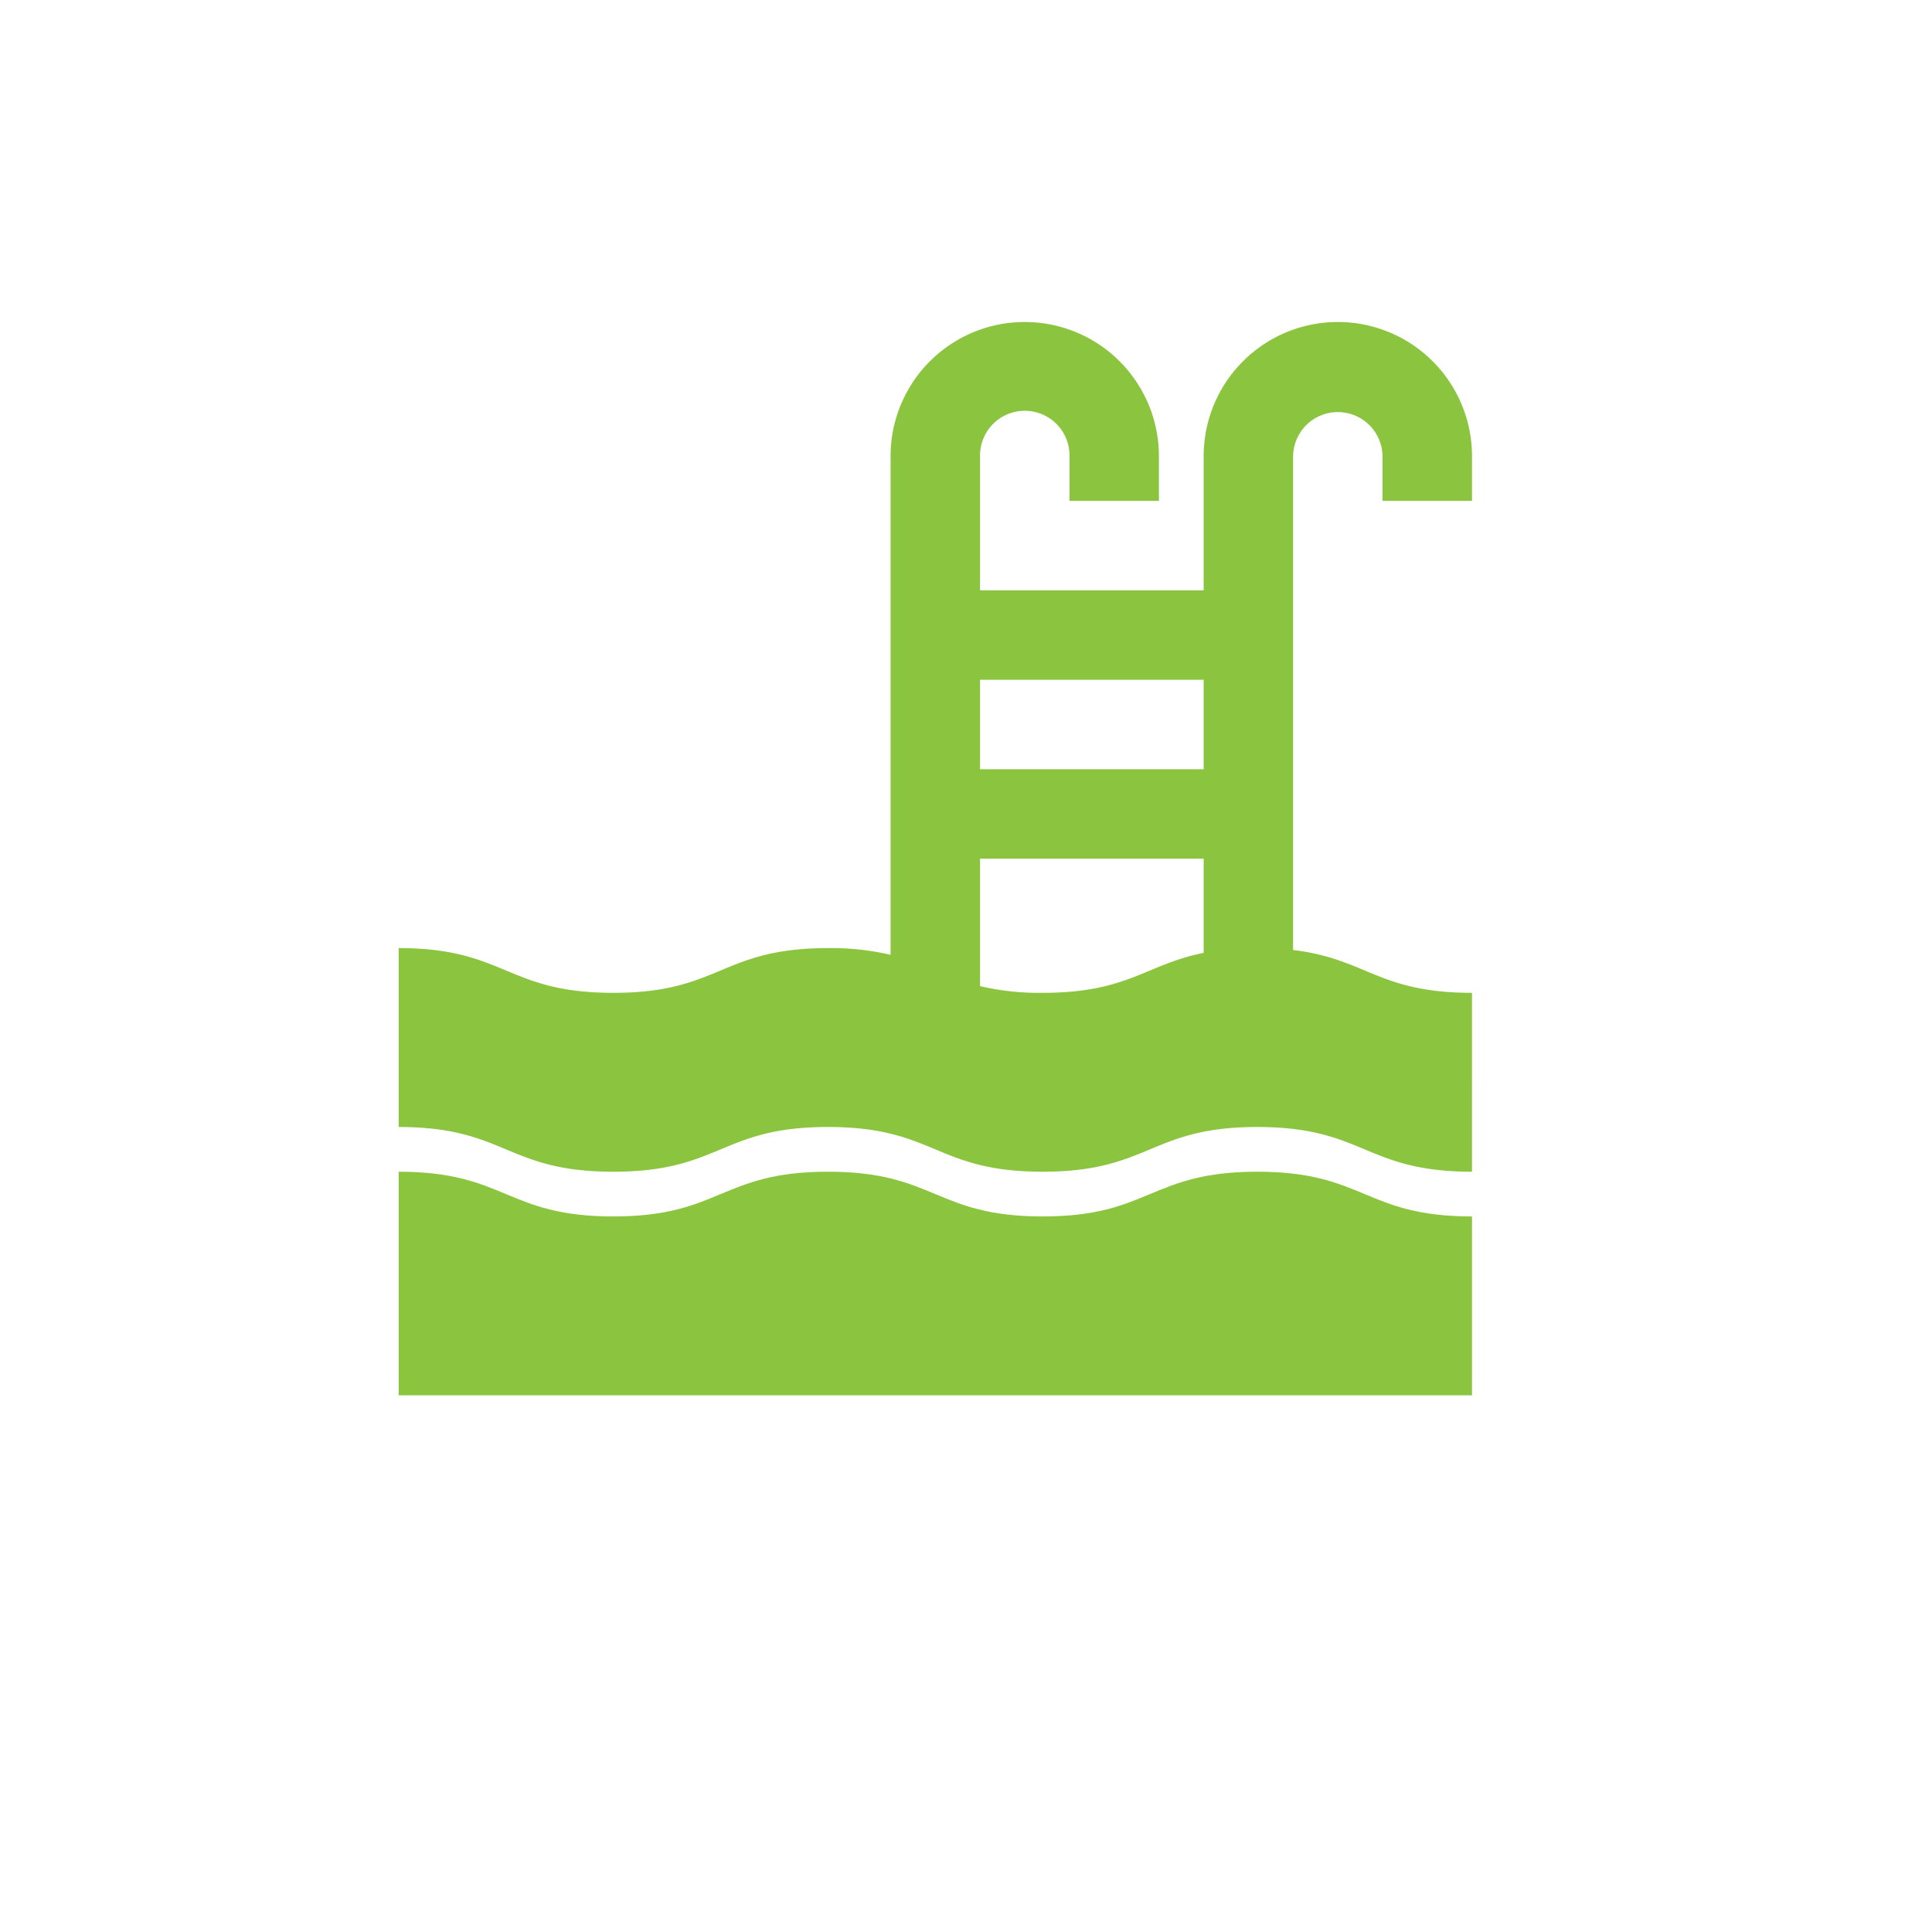
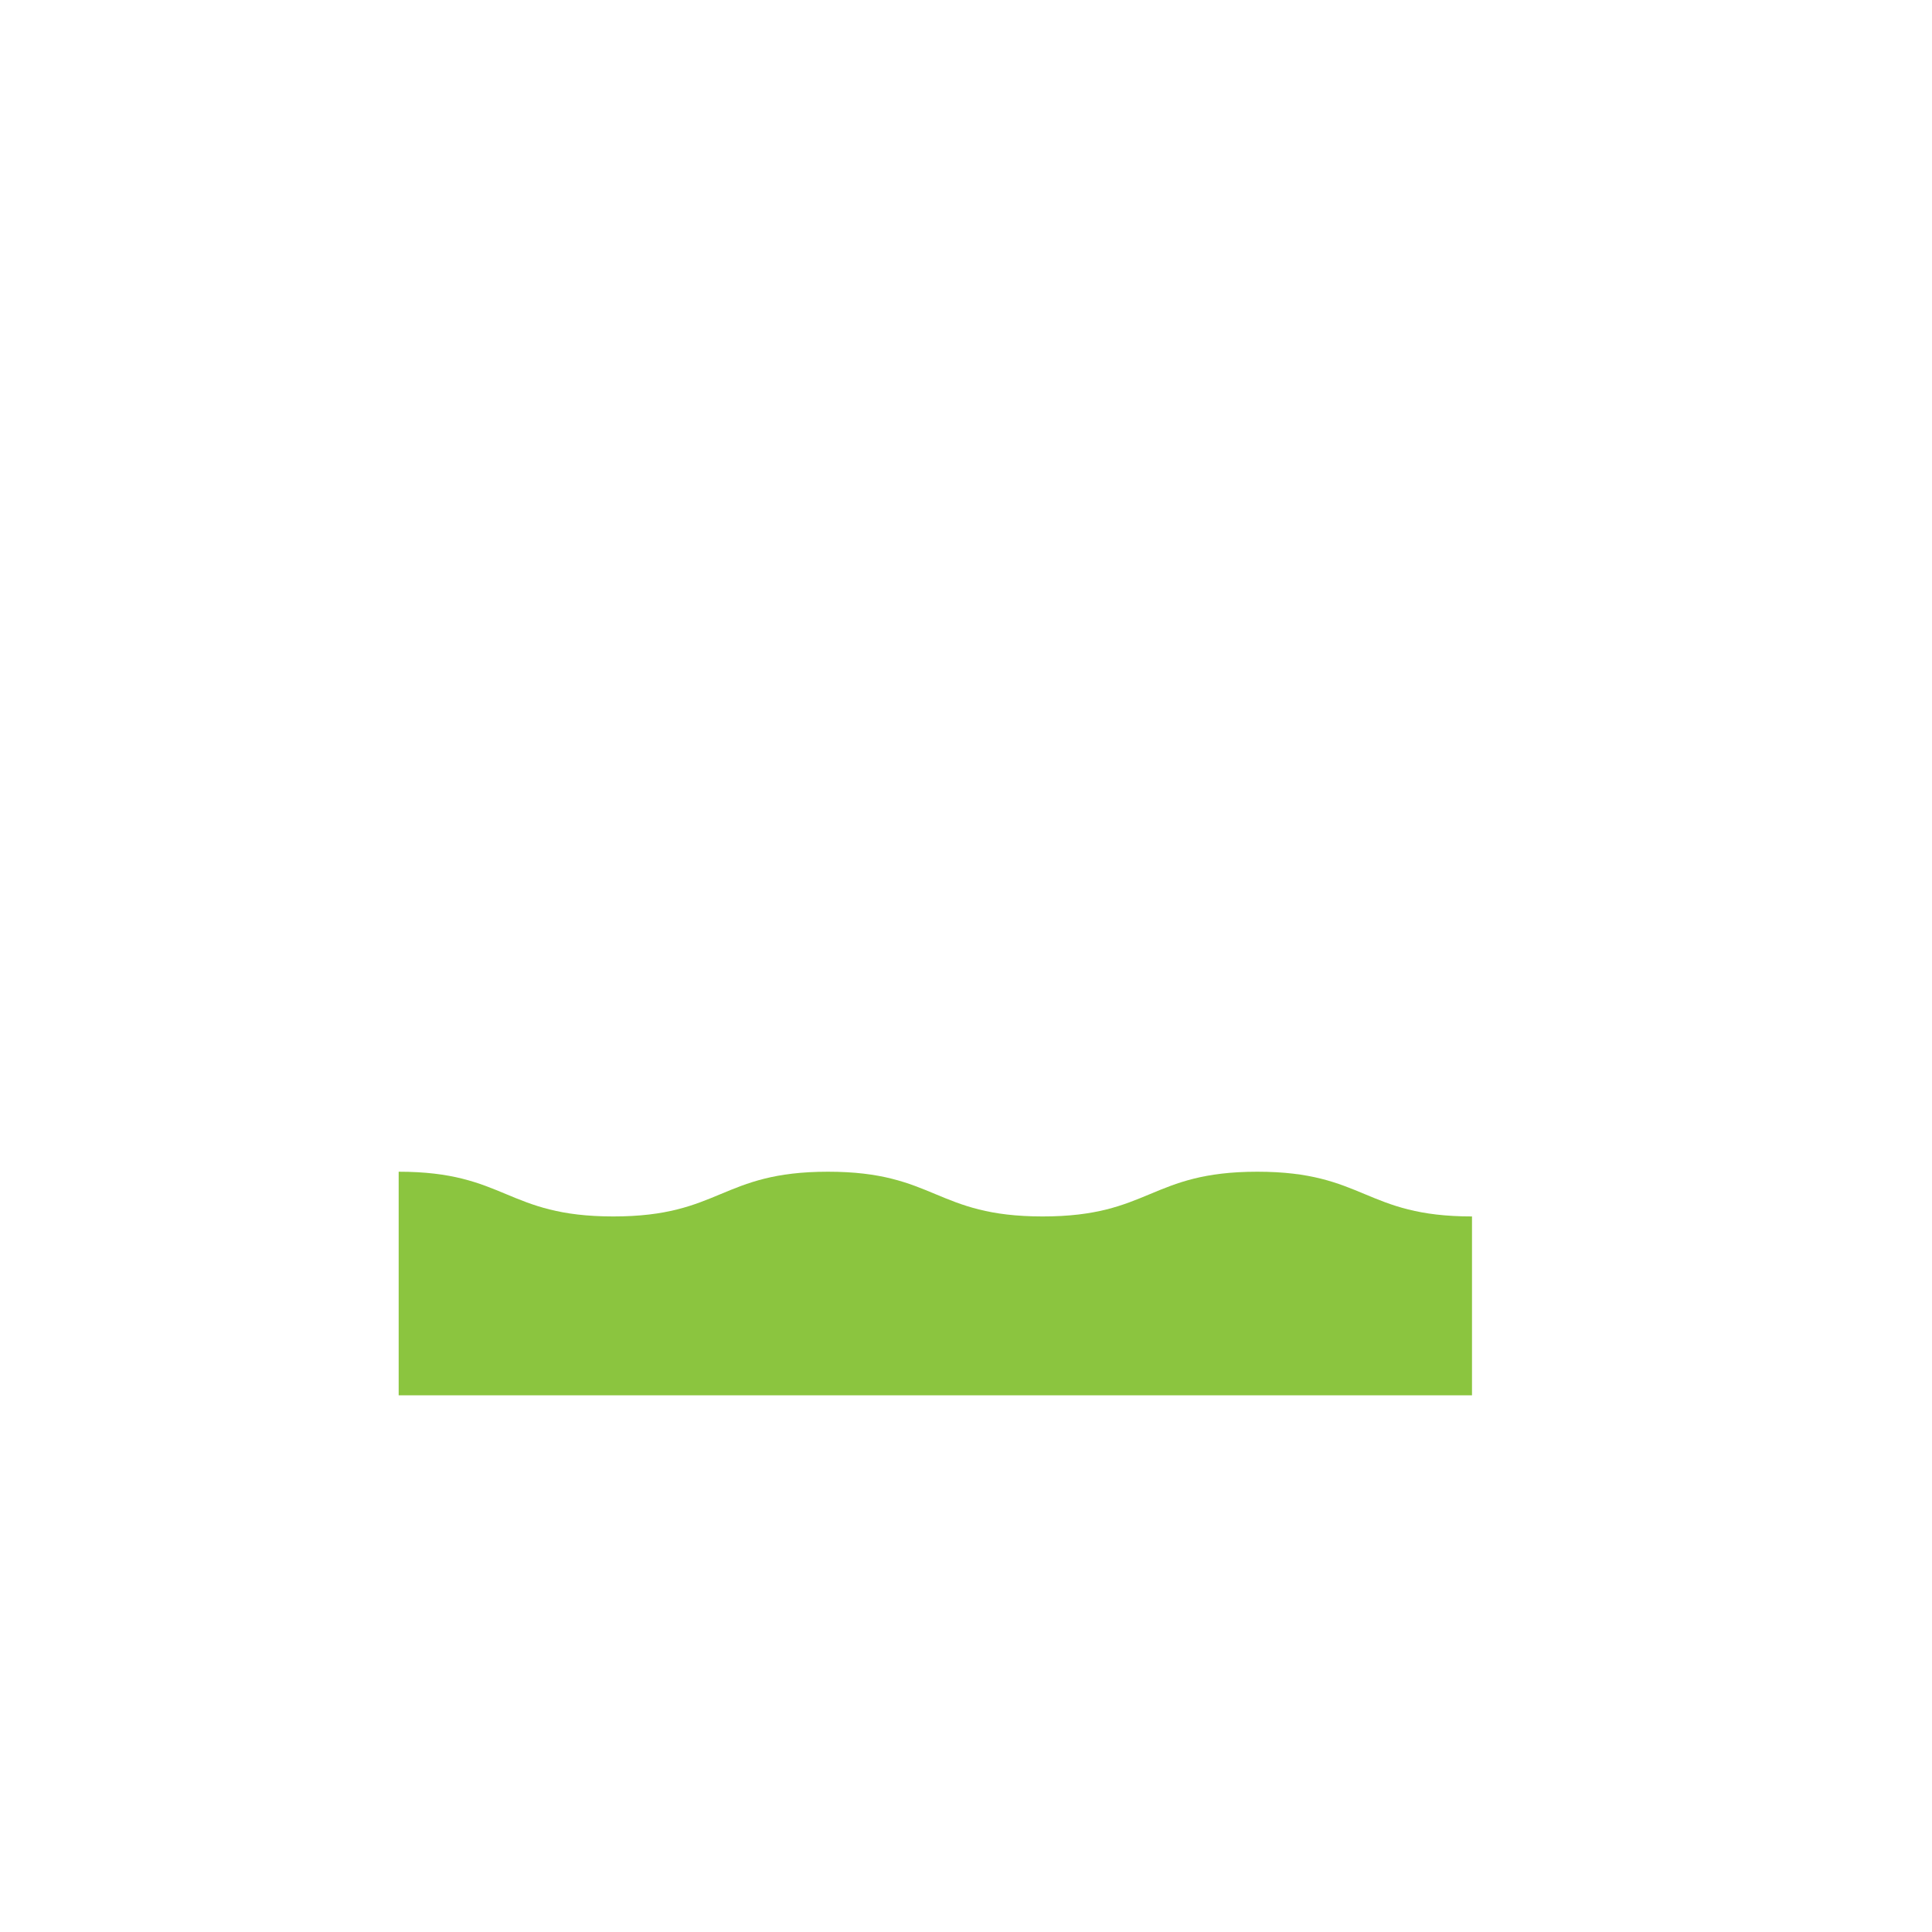
<svg xmlns="http://www.w3.org/2000/svg" width="200" height="200" viewBox="0 0 200 200">
  <g id="Group_16613" data-name="Group 16613" transform="translate(11466 -10685)">
-     <circle id="Ellipse_2637" data-name="Ellipse 2637" cx="100" cy="100" r="100" transform="translate(-11466 10685)" fill="none" />
    <g id="pool" transform="translate(-11424.73 10718.333)">
-       <path id="Path_40400" data-name="Path 40400" d="M111.111,18.519v-4.63a13.889,13.889,0,1,0-27.778,0V27.778H60.185V13.889a4.63,4.63,0,1,1,9.259,0v4.63H78.7v-4.63a13.889,13.889,0,0,0-27.778,0v51.62a26.852,26.852,0,0,0-6.478-.694c-11.111,0-11.111,4.63-22.222,4.63S11.111,64.815,0,64.815V83.333c11.111,0,11.111,4.63,22.222,4.63s11.111-4.63,22.222-4.63,11.111,4.63,22.222,4.63,11.111-4.63,22.222-4.63,11.111,4.63,22.222,4.63V69.444c-9.716,0-10.937-3.54-18.519-4.429V13.889a4.63,4.63,0,0,1,9.259,0v4.63ZM83.333,37.037V46.3H60.185V37.037ZM60.185,68.75V55.556H83.333v9.753c-6,1.192-7.8,4.136-16.667,4.136a26.855,26.855,0,0,1-6.481-.694Z" transform="translate(0)" fill="#8bc53f" />
      <path id="Path_40401" data-name="Path 40401" d="M66.667,156.63c-11.111,0-11.111-4.63-22.222-4.63s-11.111,4.63-22.222,4.63S11.111,152,0,152v23.148H111.111V156.63C100,156.63,100,152,88.889,152s-11.111,4.63-22.222,4.63Z" transform="translate(0 -64.037)" fill="#8bc53f" />
    </g>
  </g>
</svg>